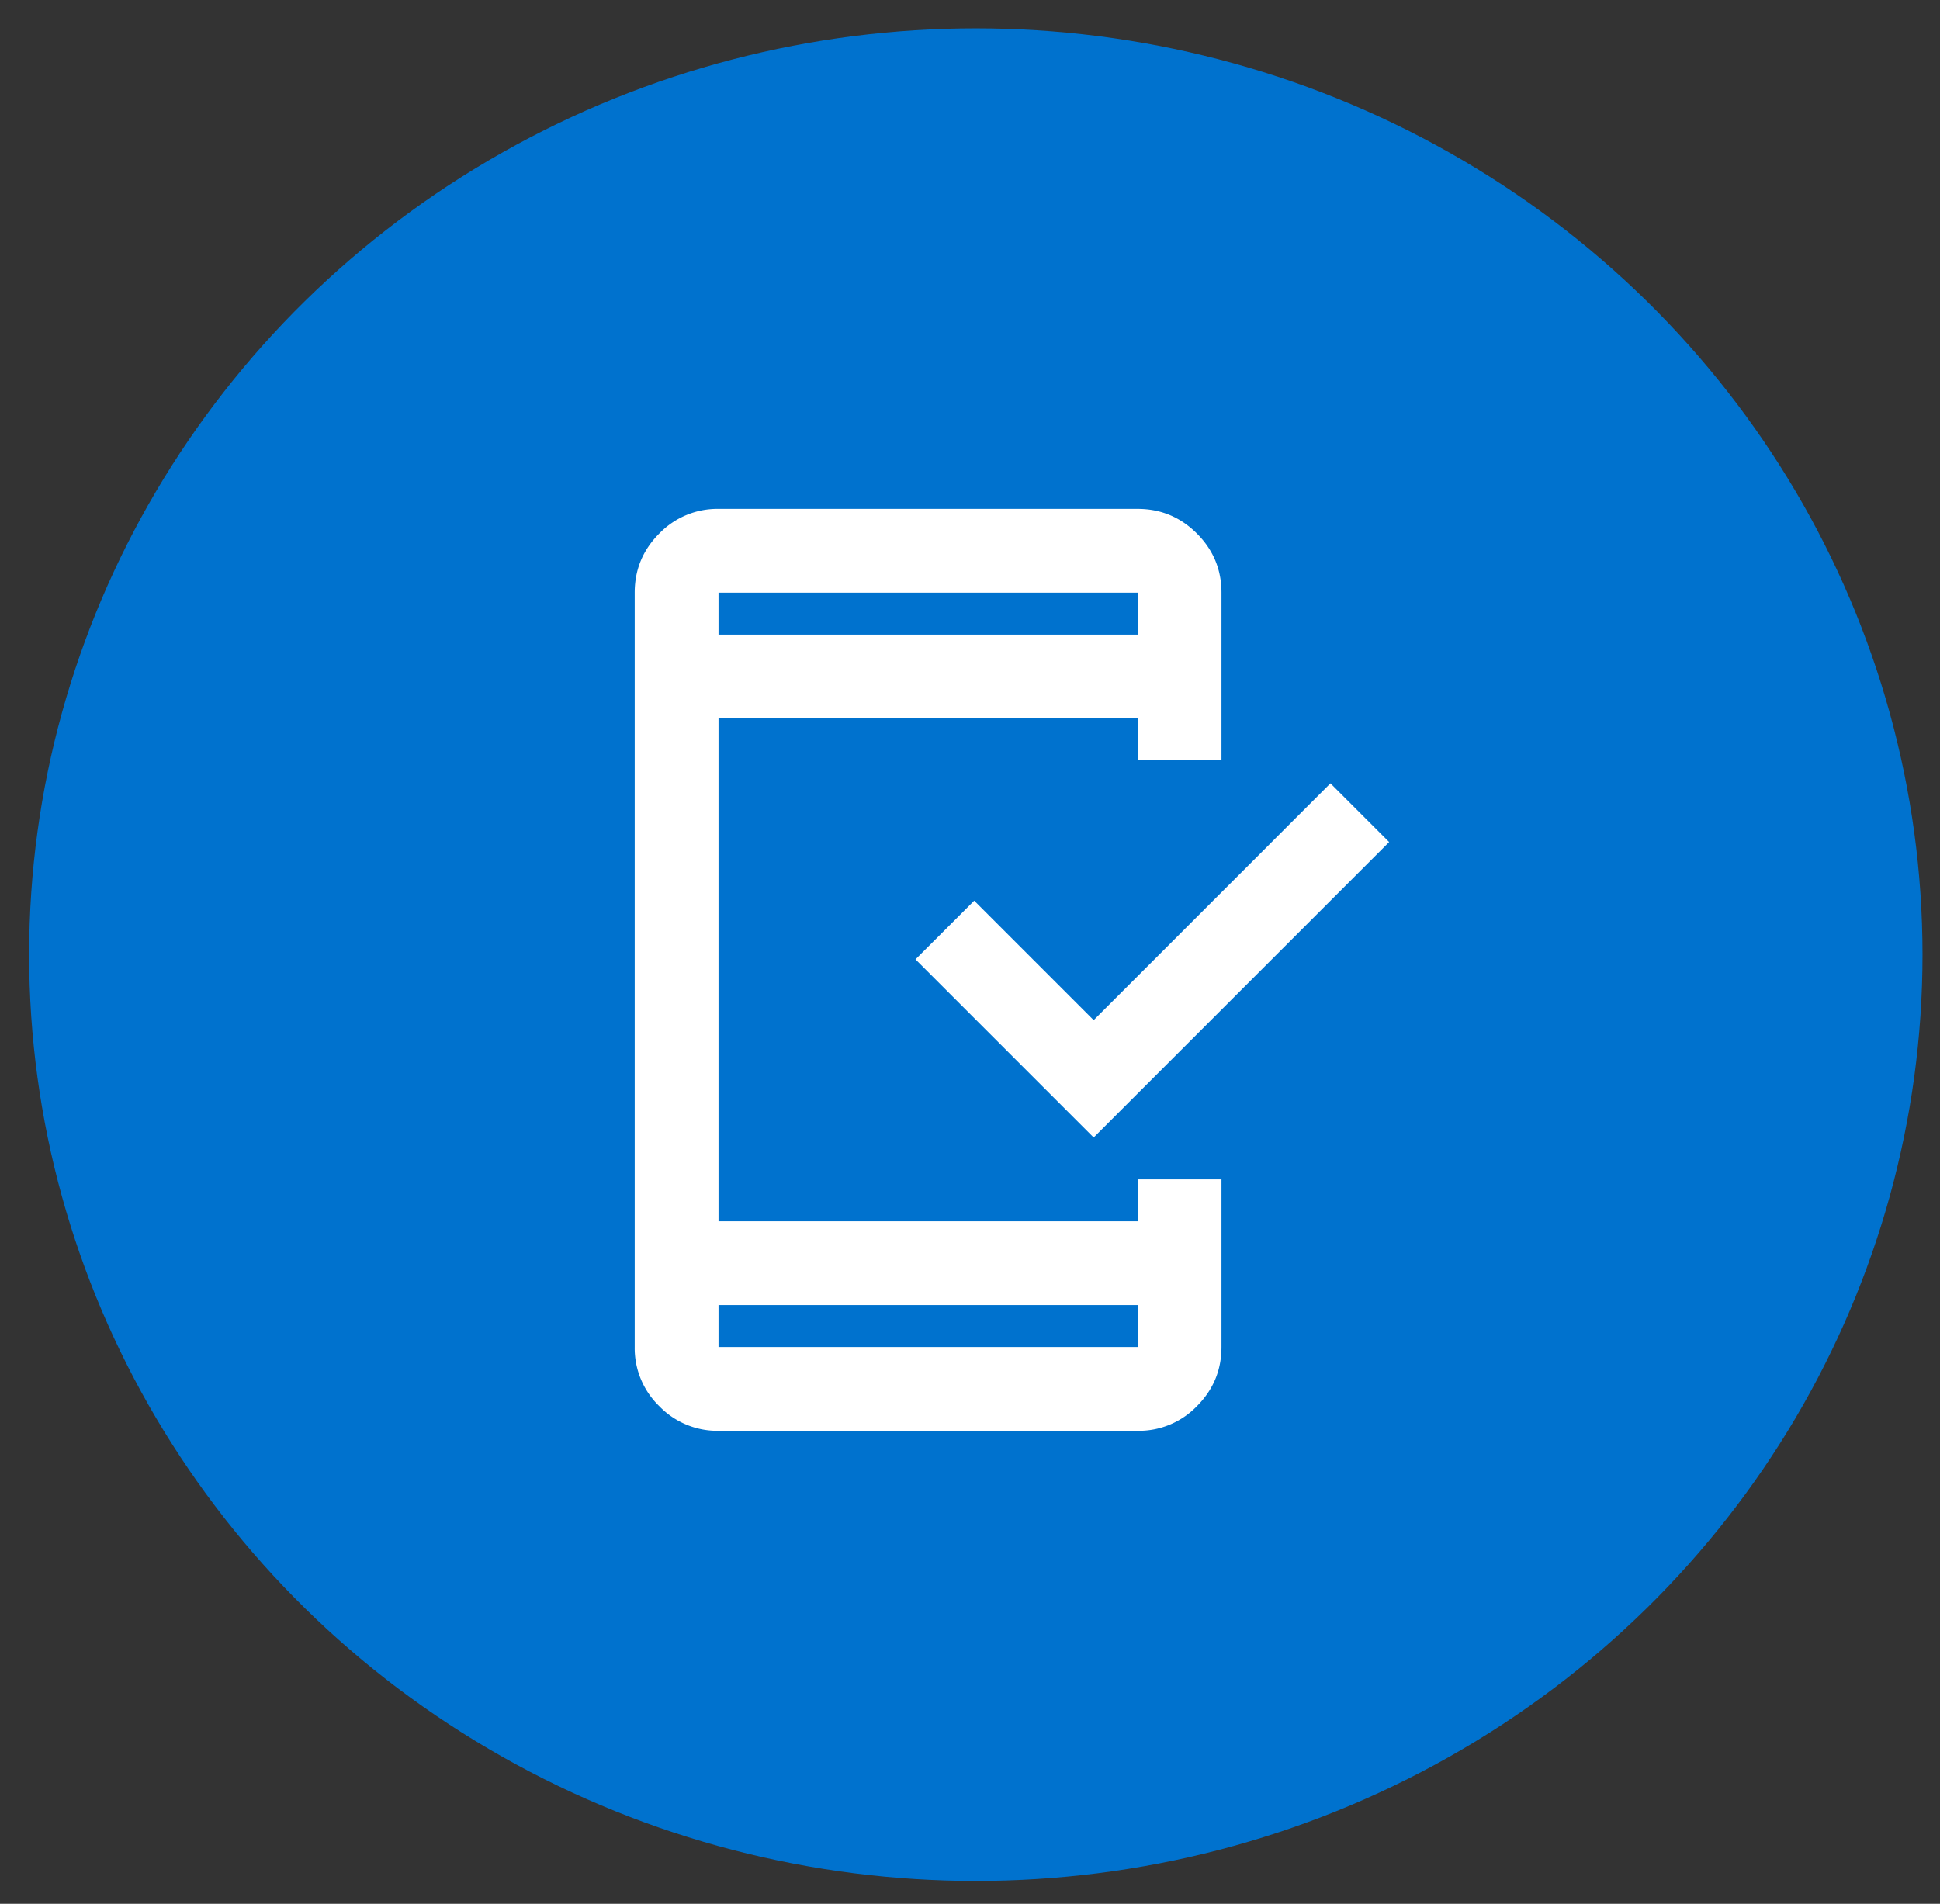
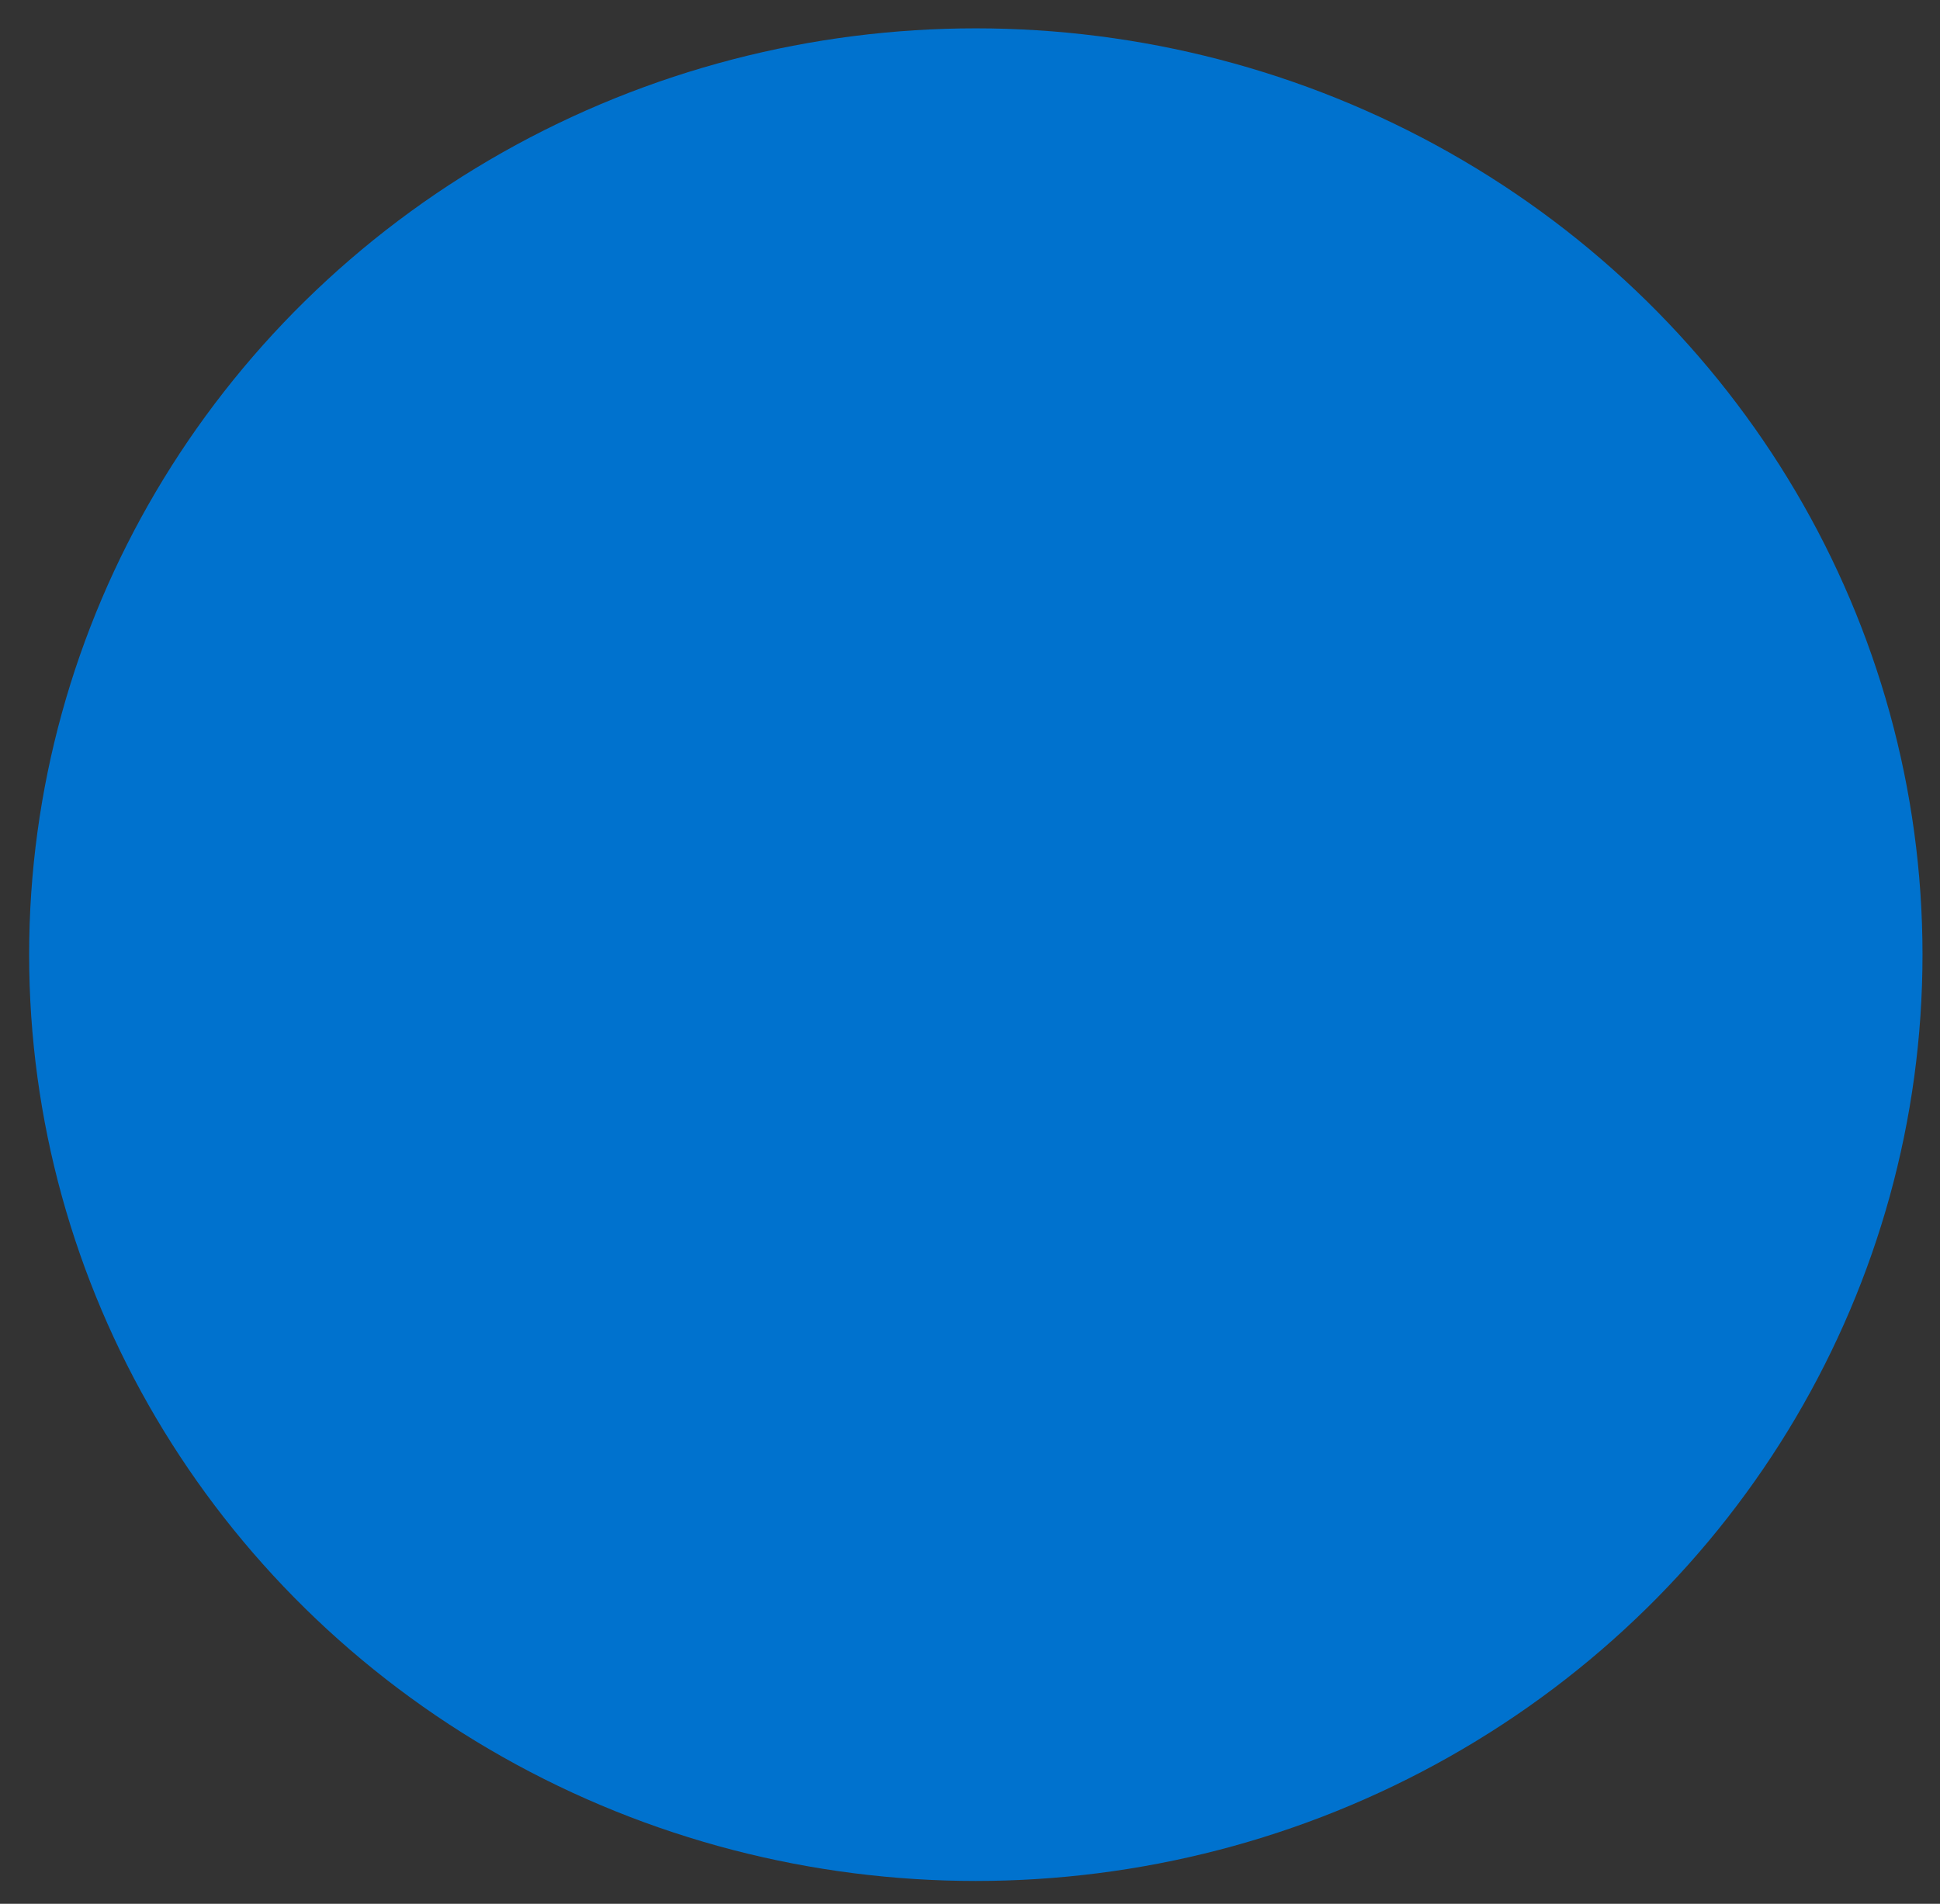
<svg xmlns="http://www.w3.org/2000/svg" width="54" height="53" viewBox="0 0 54 53" fill="none">
  <rect x="0" y="0" width="54" height="53" fill="#333333" stroke="none" />
  <ellipse cx="27.162" cy="26.577" rx="26.351" ry="25.788" fill="#0072CE" />
-   <path d="M20 39.833a2.246 2.246 0 01-1.648-.685 2.246 2.246 0 01-.685-1.648v-21c0-.642.228-1.191.685-1.648A2.246 2.246 0 0120 14.167h11.667c.641 0 1.19.228 1.648.685.457.457.685 1.006.685 1.648v4.667h-2.333V20H20v14h11.667v-1.167H34V37.5c0 .642-.228 1.191-.685 1.648a2.247 2.247 0 01-1.648.685H20zm0-3.5V37.5h11.667v-1.167H20zm10.442-4.666l-4.959-4.959 1.634-1.633 3.325 3.325 6.591-6.592 1.634 1.634-8.225 8.225zM20 17.667h11.667V16.5H20v1.167z" fill="#fff" />
</svg>